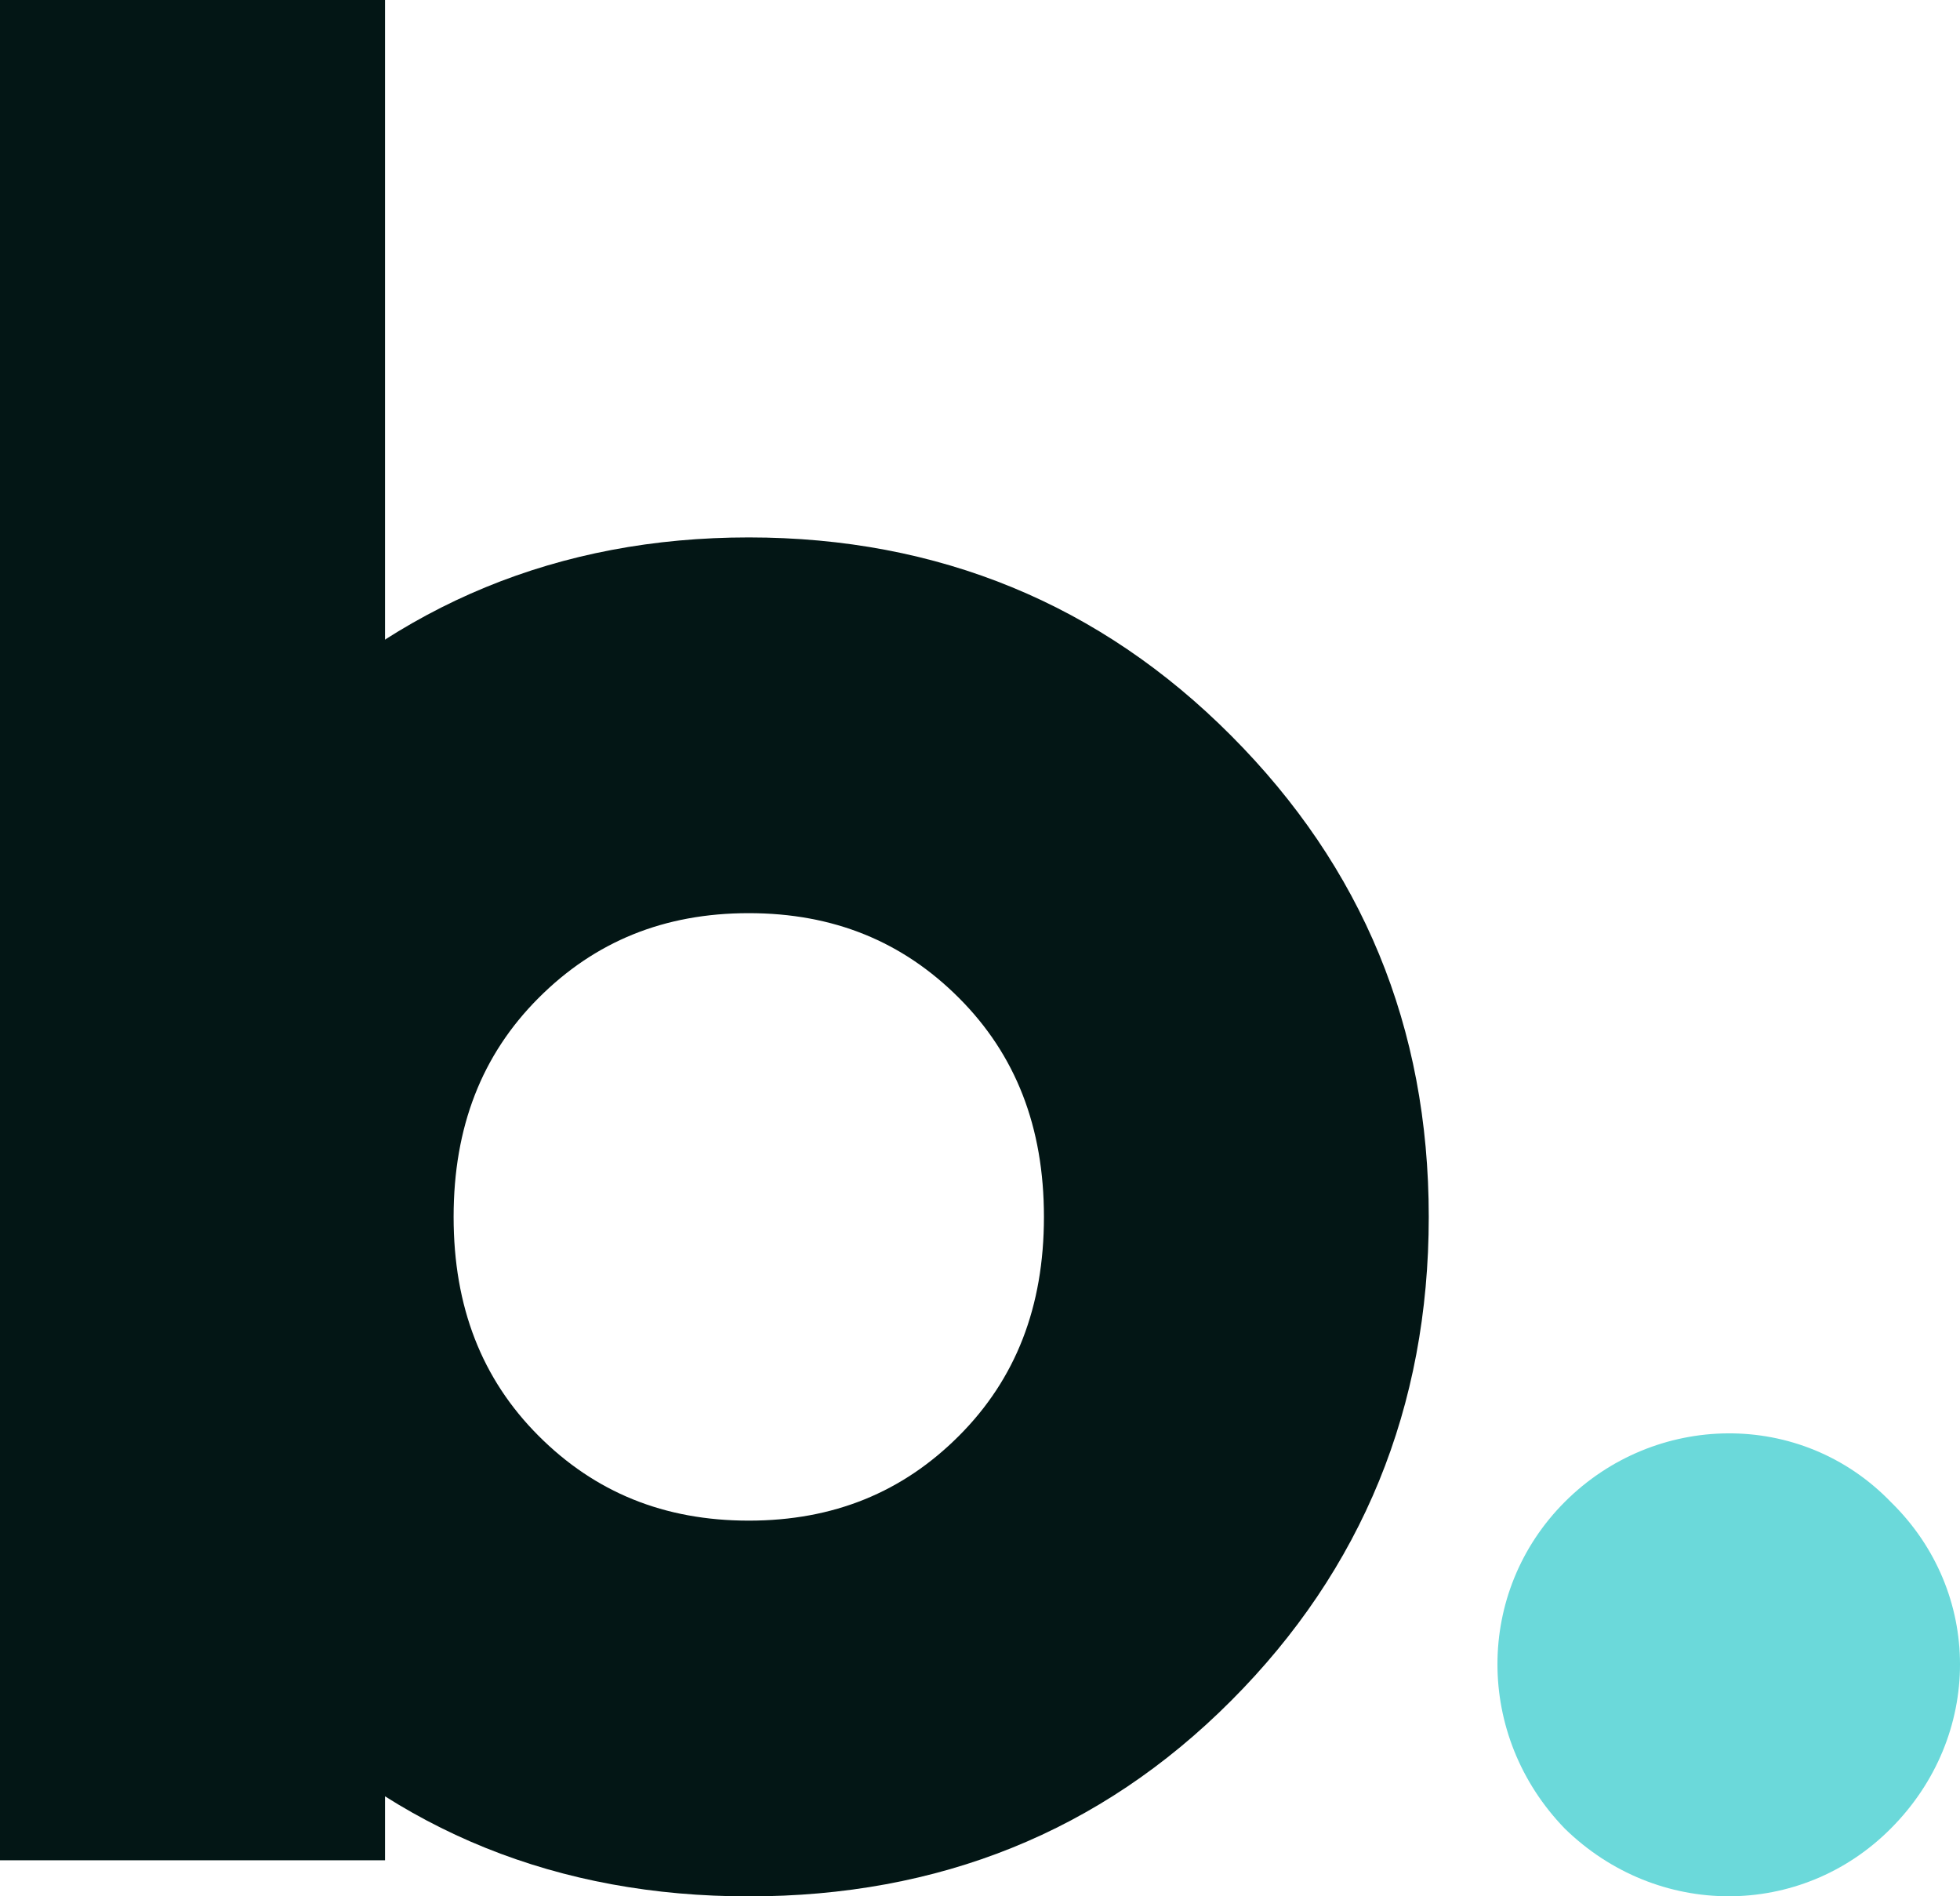
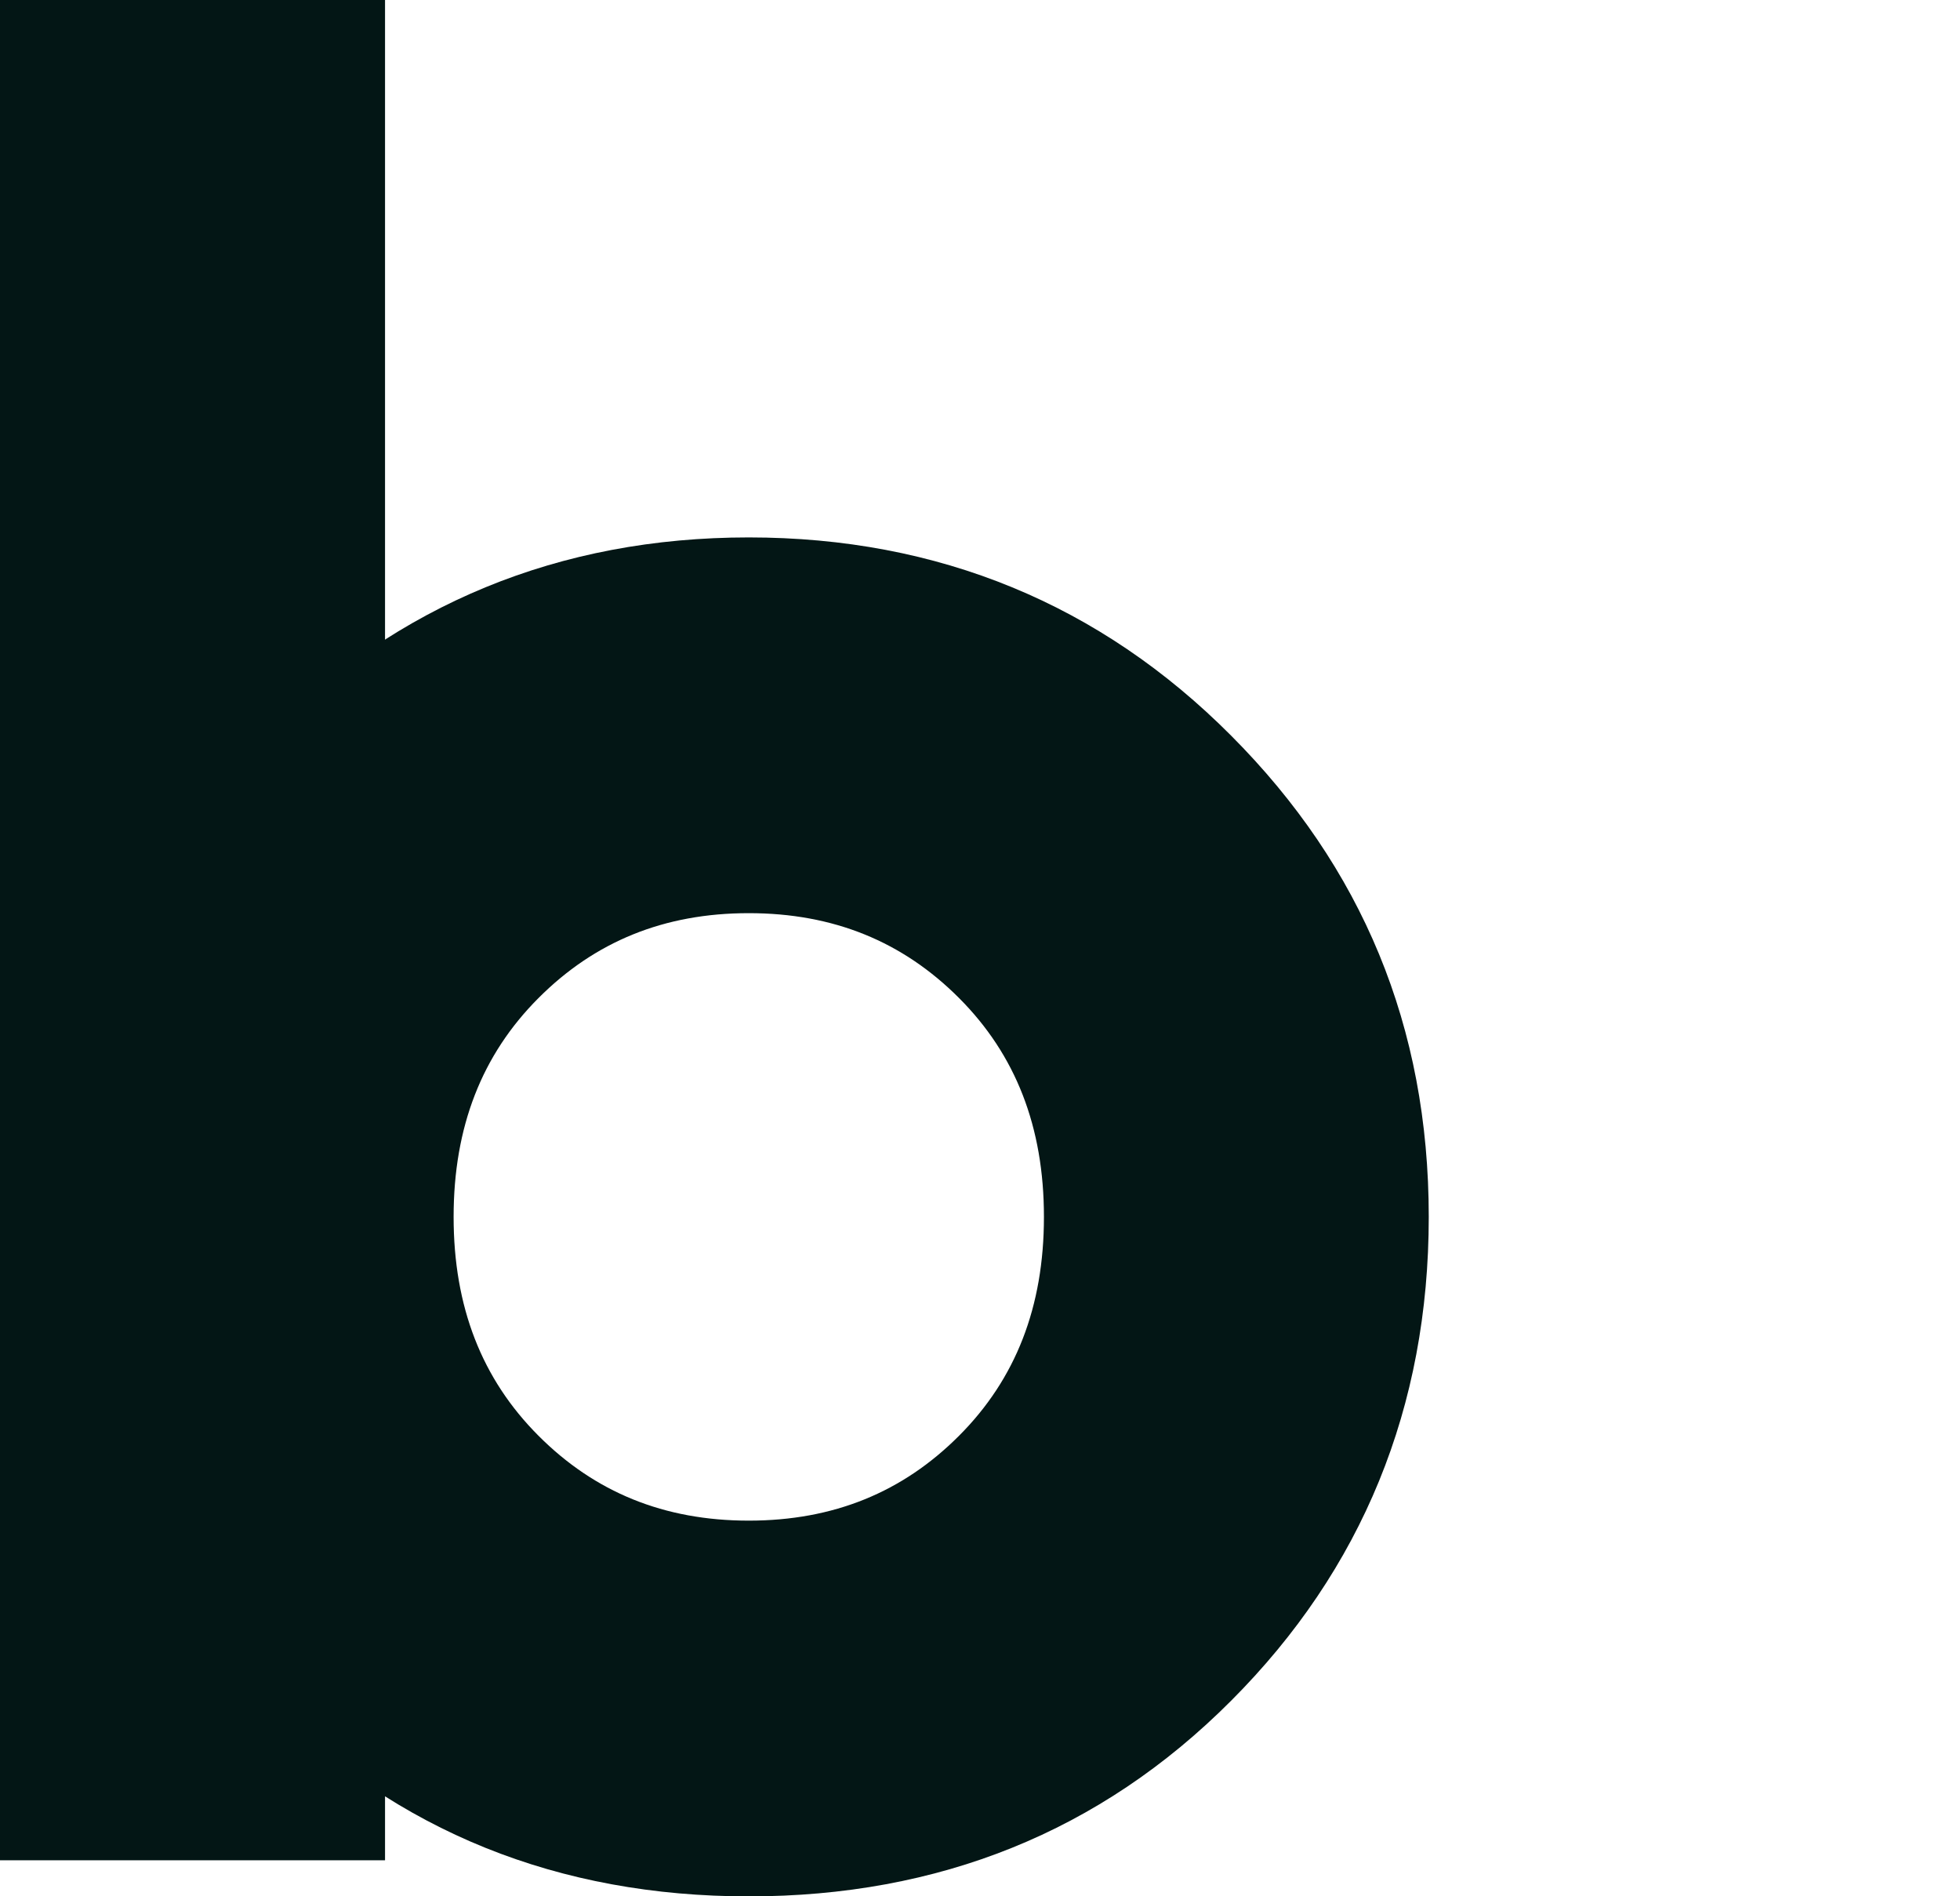
<svg xmlns="http://www.w3.org/2000/svg" width="92" height="89" viewBox="0 0 92 89" fill="none">
  <path d="M0 87.306V0H18.073V87.306H0Z" fill="#031615" />
-   <path d="M35.147 89C26.23 89 18.643 85.983 12.505 79.817C6.358 73.652 3.229 66.043 3.229 57.111C3.229 48.179 6.358 40.681 12.505 34.525C18.653 28.36 26.24 25.222 35.147 25.222C44.053 25.222 51.65 28.36 57.788 34.525C63.936 40.691 67.064 48.179 67.064 57.111C67.064 66.043 63.936 73.662 57.788 79.817C51.64 85.983 44.053 89 35.147 89ZM35.147 71.366C39.125 71.366 42.374 70.033 45.023 67.376C47.672 64.72 49.001 61.342 49.001 57.111C49.001 52.881 47.672 49.502 45.023 46.846C42.374 44.189 39.125 42.856 35.147 42.856C31.168 42.856 27.919 44.189 25.27 46.846C22.621 49.502 21.292 52.881 21.292 57.111C21.292 61.342 22.621 64.72 25.27 67.376C27.919 70.033 31.168 71.366 35.147 71.366Z" fill="#031615" />
-   <path d="M73.452 85.822C69.234 81.471 69.234 74.705 73.452 70.484C77.671 66.264 84.538 66.133 88.746 70.484C93.085 74.715 93.085 81.481 88.746 85.822C84.528 90.053 77.79 90.053 73.452 85.822Z" fill="#6BD9DA" />
+   <path d="M35.147 89C26.23 89 18.643 85.983 12.505 79.817C6.358 73.652 3.229 66.043 3.229 57.111C3.229 48.179 6.358 40.681 12.505 34.525C18.653 28.36 26.24 25.222 35.147 25.222C44.053 25.222 51.65 28.36 57.788 34.525C63.936 40.691 67.064 48.179 67.064 57.111C67.064 66.043 63.936 73.662 57.788 79.817C51.64 85.983 44.053 89 35.147 89M35.147 71.366C39.125 71.366 42.374 70.033 45.023 67.376C47.672 64.72 49.001 61.342 49.001 57.111C49.001 52.881 47.672 49.502 45.023 46.846C42.374 44.189 39.125 42.856 35.147 42.856C31.168 42.856 27.919 44.189 25.27 46.846C22.621 49.502 21.292 52.881 21.292 57.111C21.292 61.342 22.621 64.72 25.27 67.376C27.919 70.033 31.168 71.366 35.147 71.366Z" fill="#031615" />
</svg>